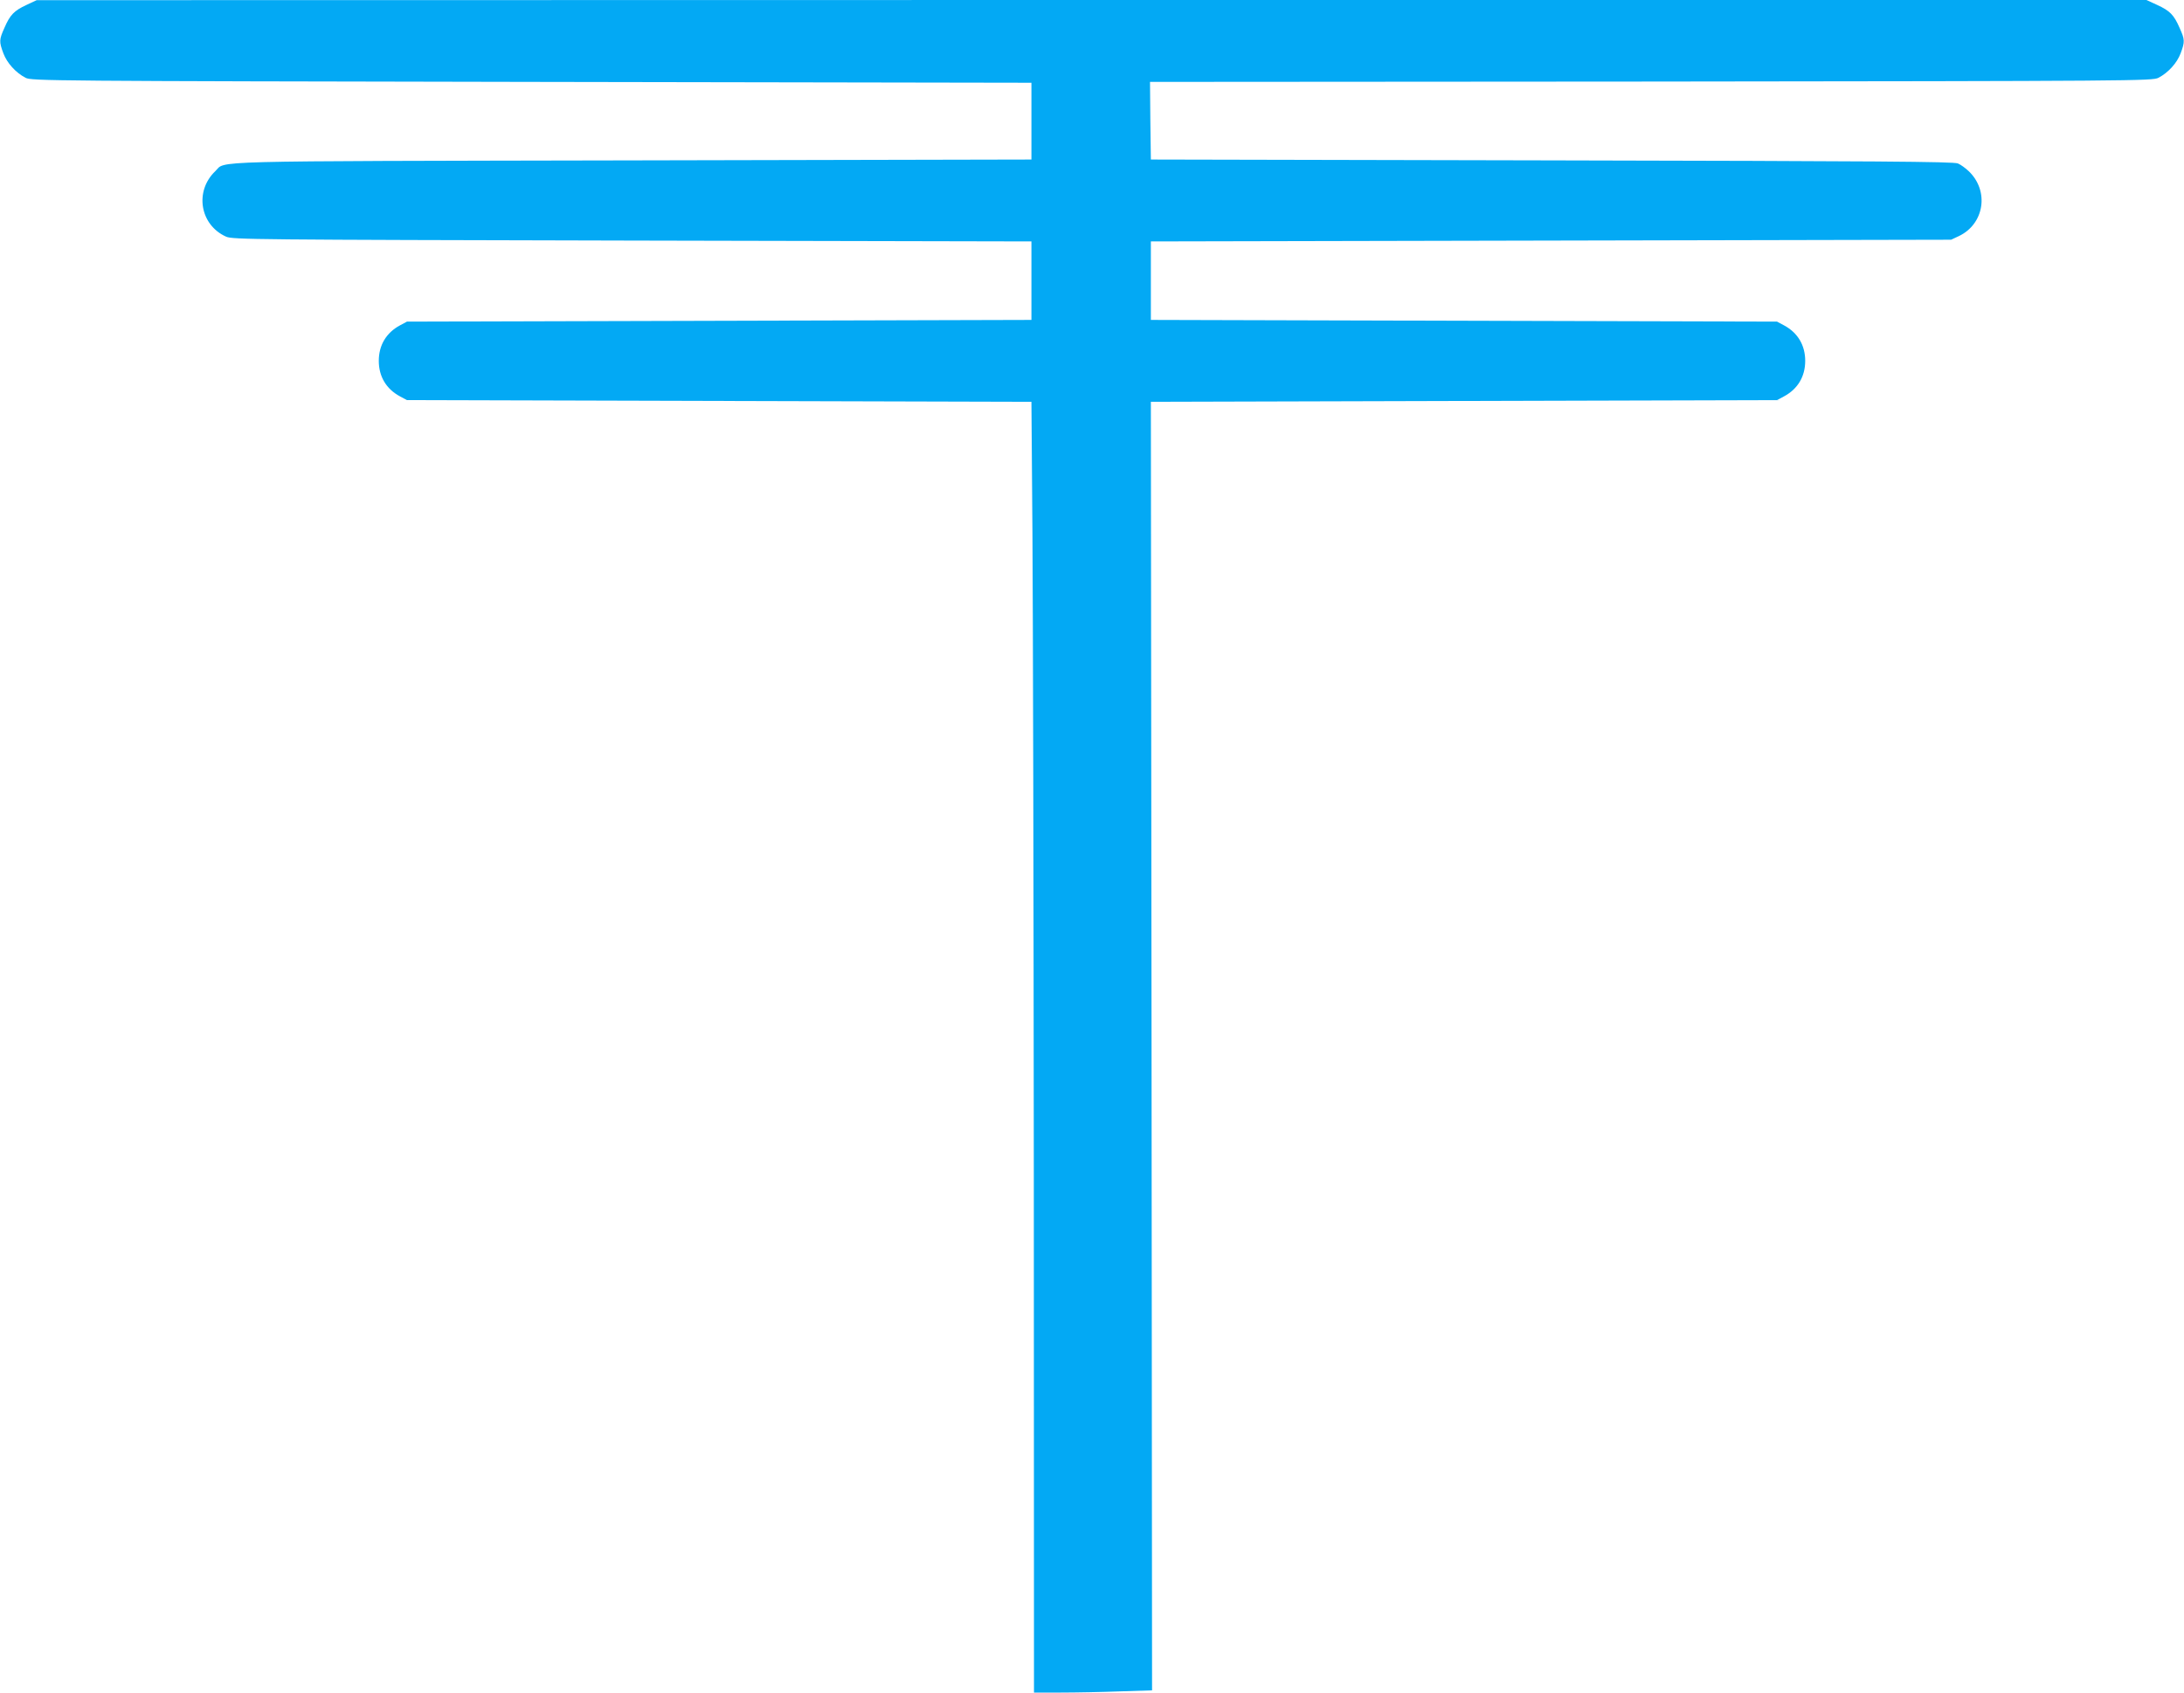
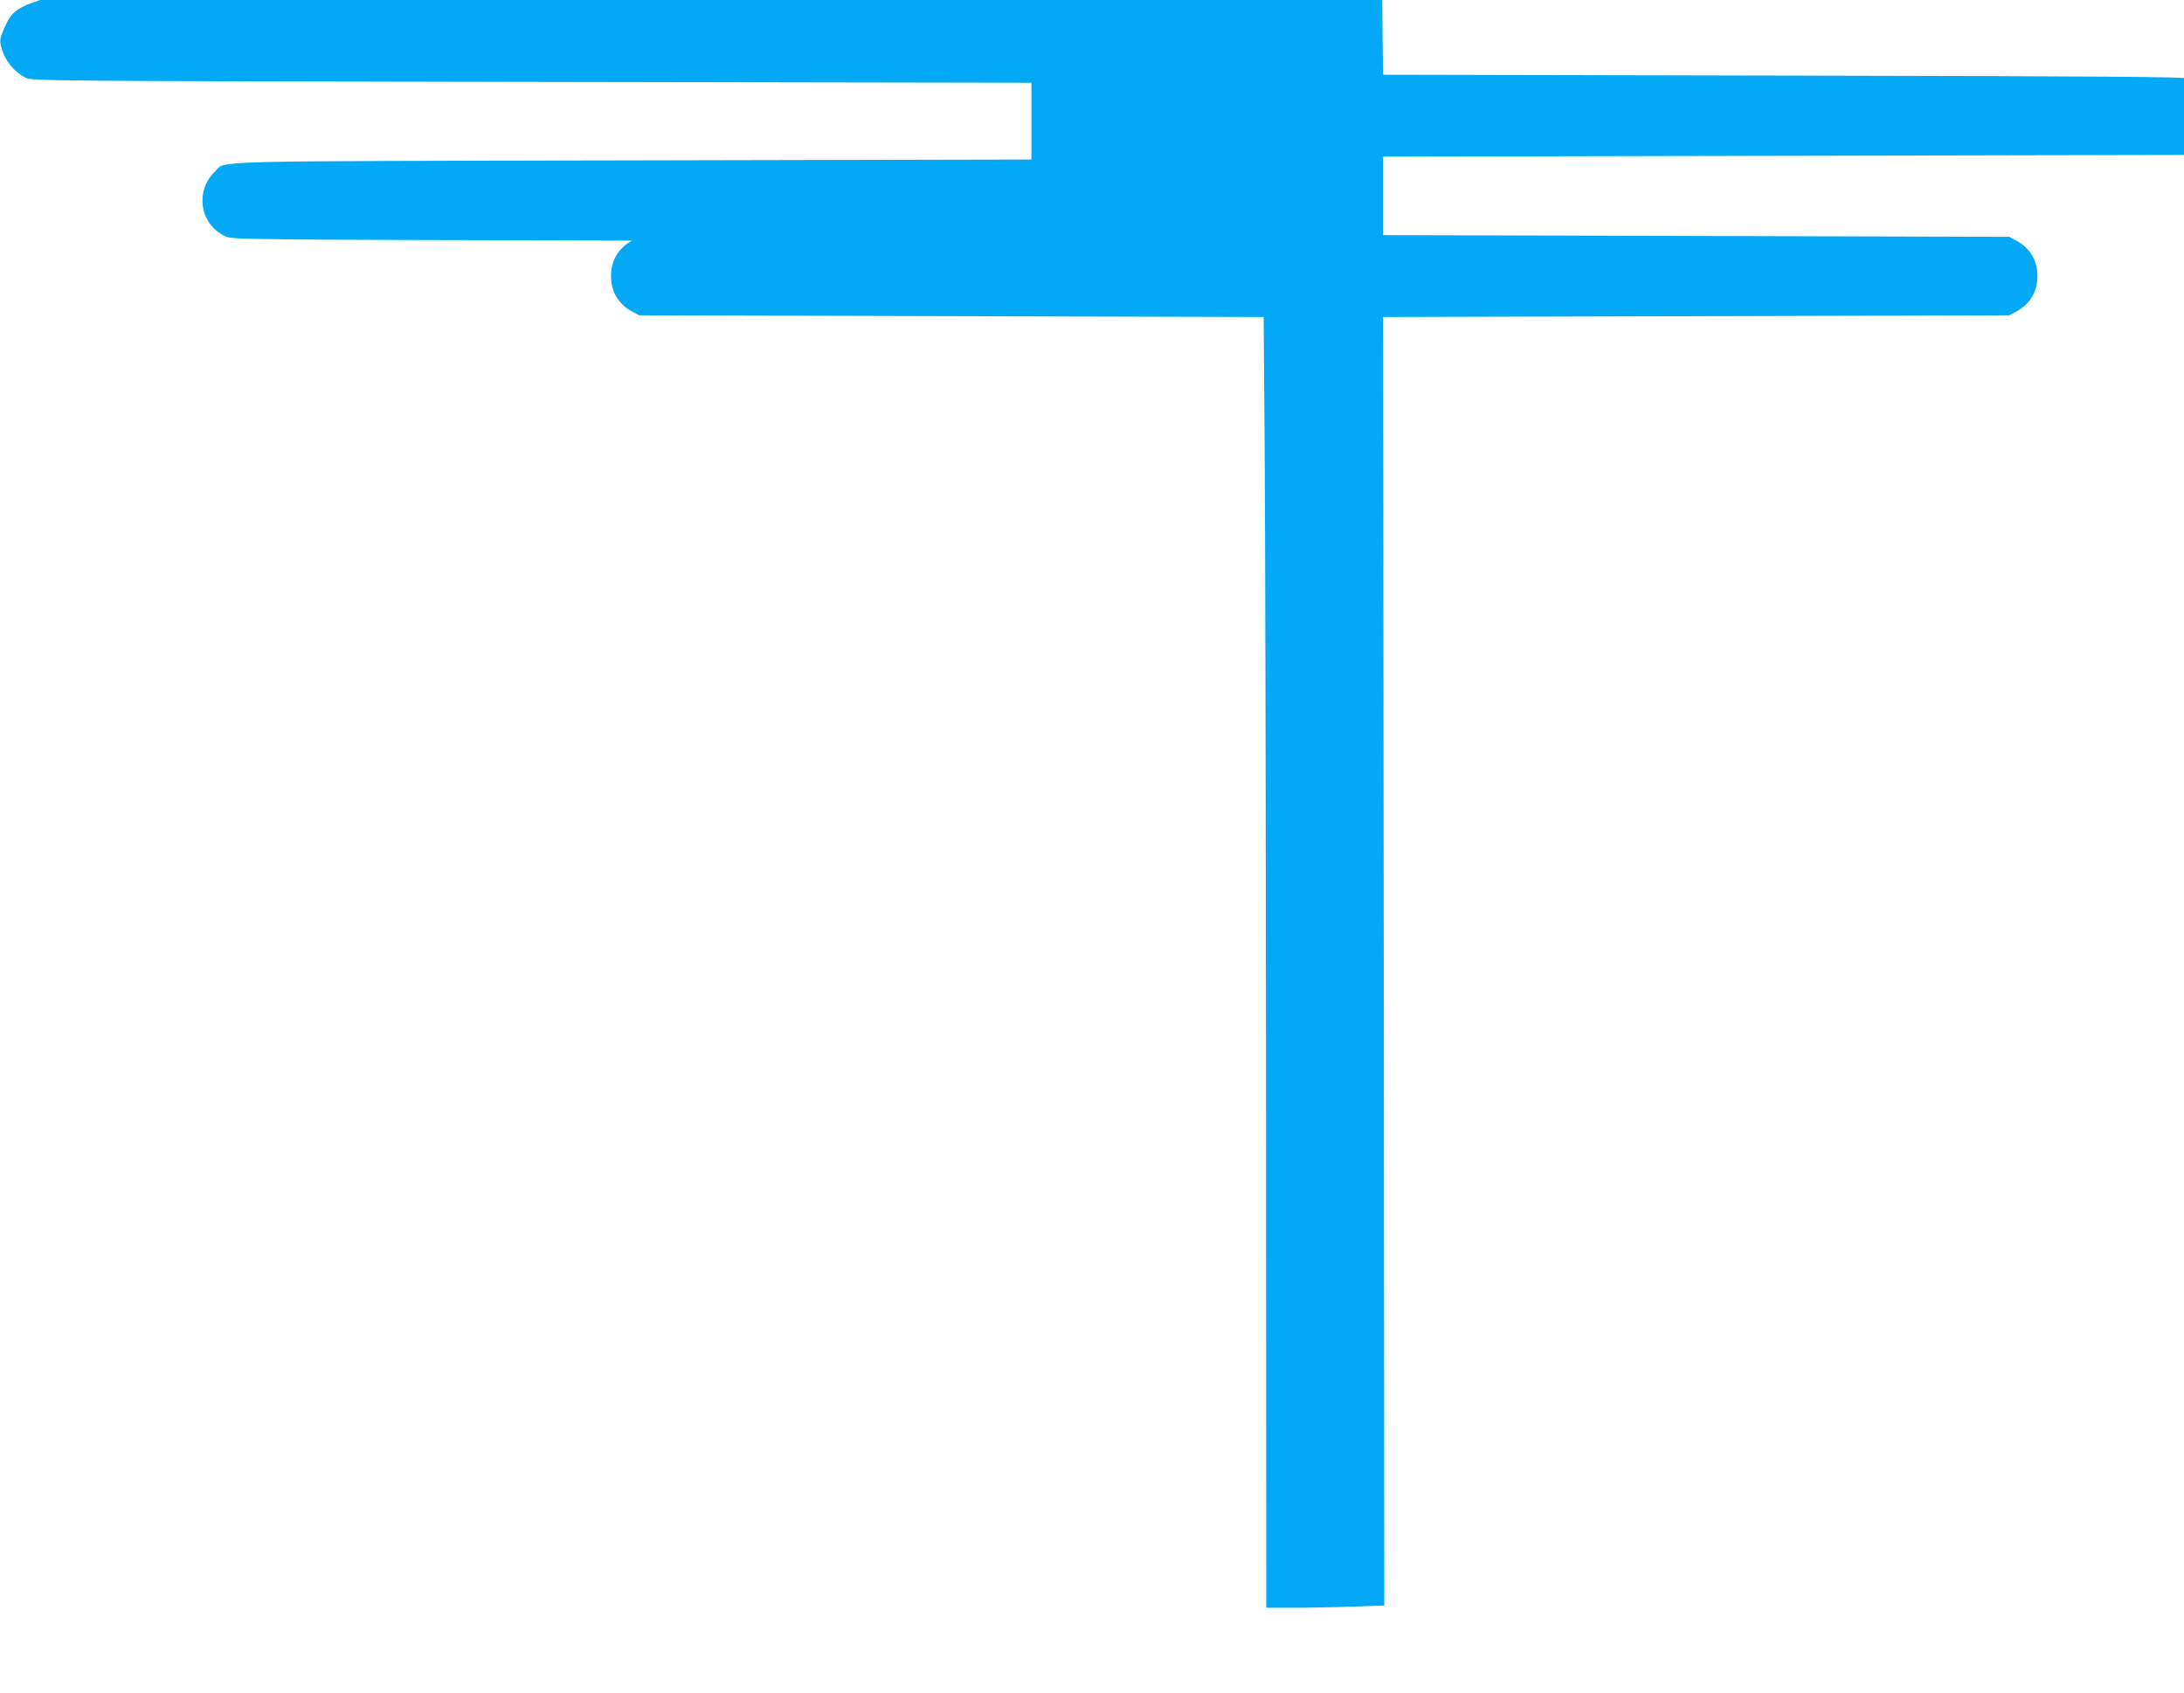
<svg xmlns="http://www.w3.org/2000/svg" version="1.0" width="1280pt" height="992pt" viewBox="0 0 1280 992" preserveAspectRatio="xMidYMid meet">
  <g transform="translate(0,992) scale(0.1,-0.1)" fill="#03a9f4" stroke="none">
-     <path d="M155 9891 c-73 -34 -96 -58 -129 -134 -31 -69 -32 -81 -6 -150 21 -56 72 -113 130 -143 34 -18 133 -19 2965 -24 l2930 -5 0 -225 0 -225 -2345 -5 c-2553 -5 -2373 -1 -2438 -63 -123 -117 -91 -315 63 -384 38 -17 153 -18 2380 -23 l2340 -5 0 -230 0 -230 -1830 -5 -1830 -5 -41 -22 c-80 -43 -124 -116 -124 -208 0 -92 44 -165 124 -208 l41 -22 1830 -5 1830 -5 6 -775 c3 -426 7 -2128 8 -3782 l1 -3008 158 0 c86 0 242 3 346 7 l188 6 -3 3776 -4 3776 1835 5 1835 5 41 22 c80 43 124 116 124 208 0 92 -44 165 -124 208 l-41 22 -1835 5 -1835 5 0 230 0 230 2345 5 2345 5 45 21 c150 71 180 265 58 381 -18 17 -46 38 -63 45 -24 11 -472 14 -2380 18 l-2350 5 -3 227 -2 228 2937 2 c2842 3 2939 4 2973 22 58 30 109 87 130 143 26 69 25 81 -6 150 -33 76 -57 100 -131 134 l-63 29 -6182 0 -6183 -1 -60 -28z" />
+     <path d="M155 9891 c-73 -34 -96 -58 -129 -134 -31 -69 -32 -81 -6 -150 21 -56 72 -113 130 -143 34 -18 133 -19 2965 -24 l2930 -5 0 -225 0 -225 -2345 -5 c-2553 -5 -2373 -1 -2438 -63 -123 -117 -91 -315 63 -384 38 -17 153 -18 2380 -23 c-80 -43 -124 -116 -124 -208 0 -92 44 -165 124 -208 l41 -22 1830 -5 1830 -5 6 -775 c3 -426 7 -2128 8 -3782 l1 -3008 158 0 c86 0 242 3 346 7 l188 6 -3 3776 -4 3776 1835 5 1835 5 41 22 c80 43 124 116 124 208 0 92 -44 165 -124 208 l-41 22 -1835 5 -1835 5 0 230 0 230 2345 5 2345 5 45 21 c150 71 180 265 58 381 -18 17 -46 38 -63 45 -24 11 -472 14 -2380 18 l-2350 5 -3 227 -2 228 2937 2 c2842 3 2939 4 2973 22 58 30 109 87 130 143 26 69 25 81 -6 150 -33 76 -57 100 -131 134 l-63 29 -6182 0 -6183 -1 -60 -28z" />
  </g>
</svg>